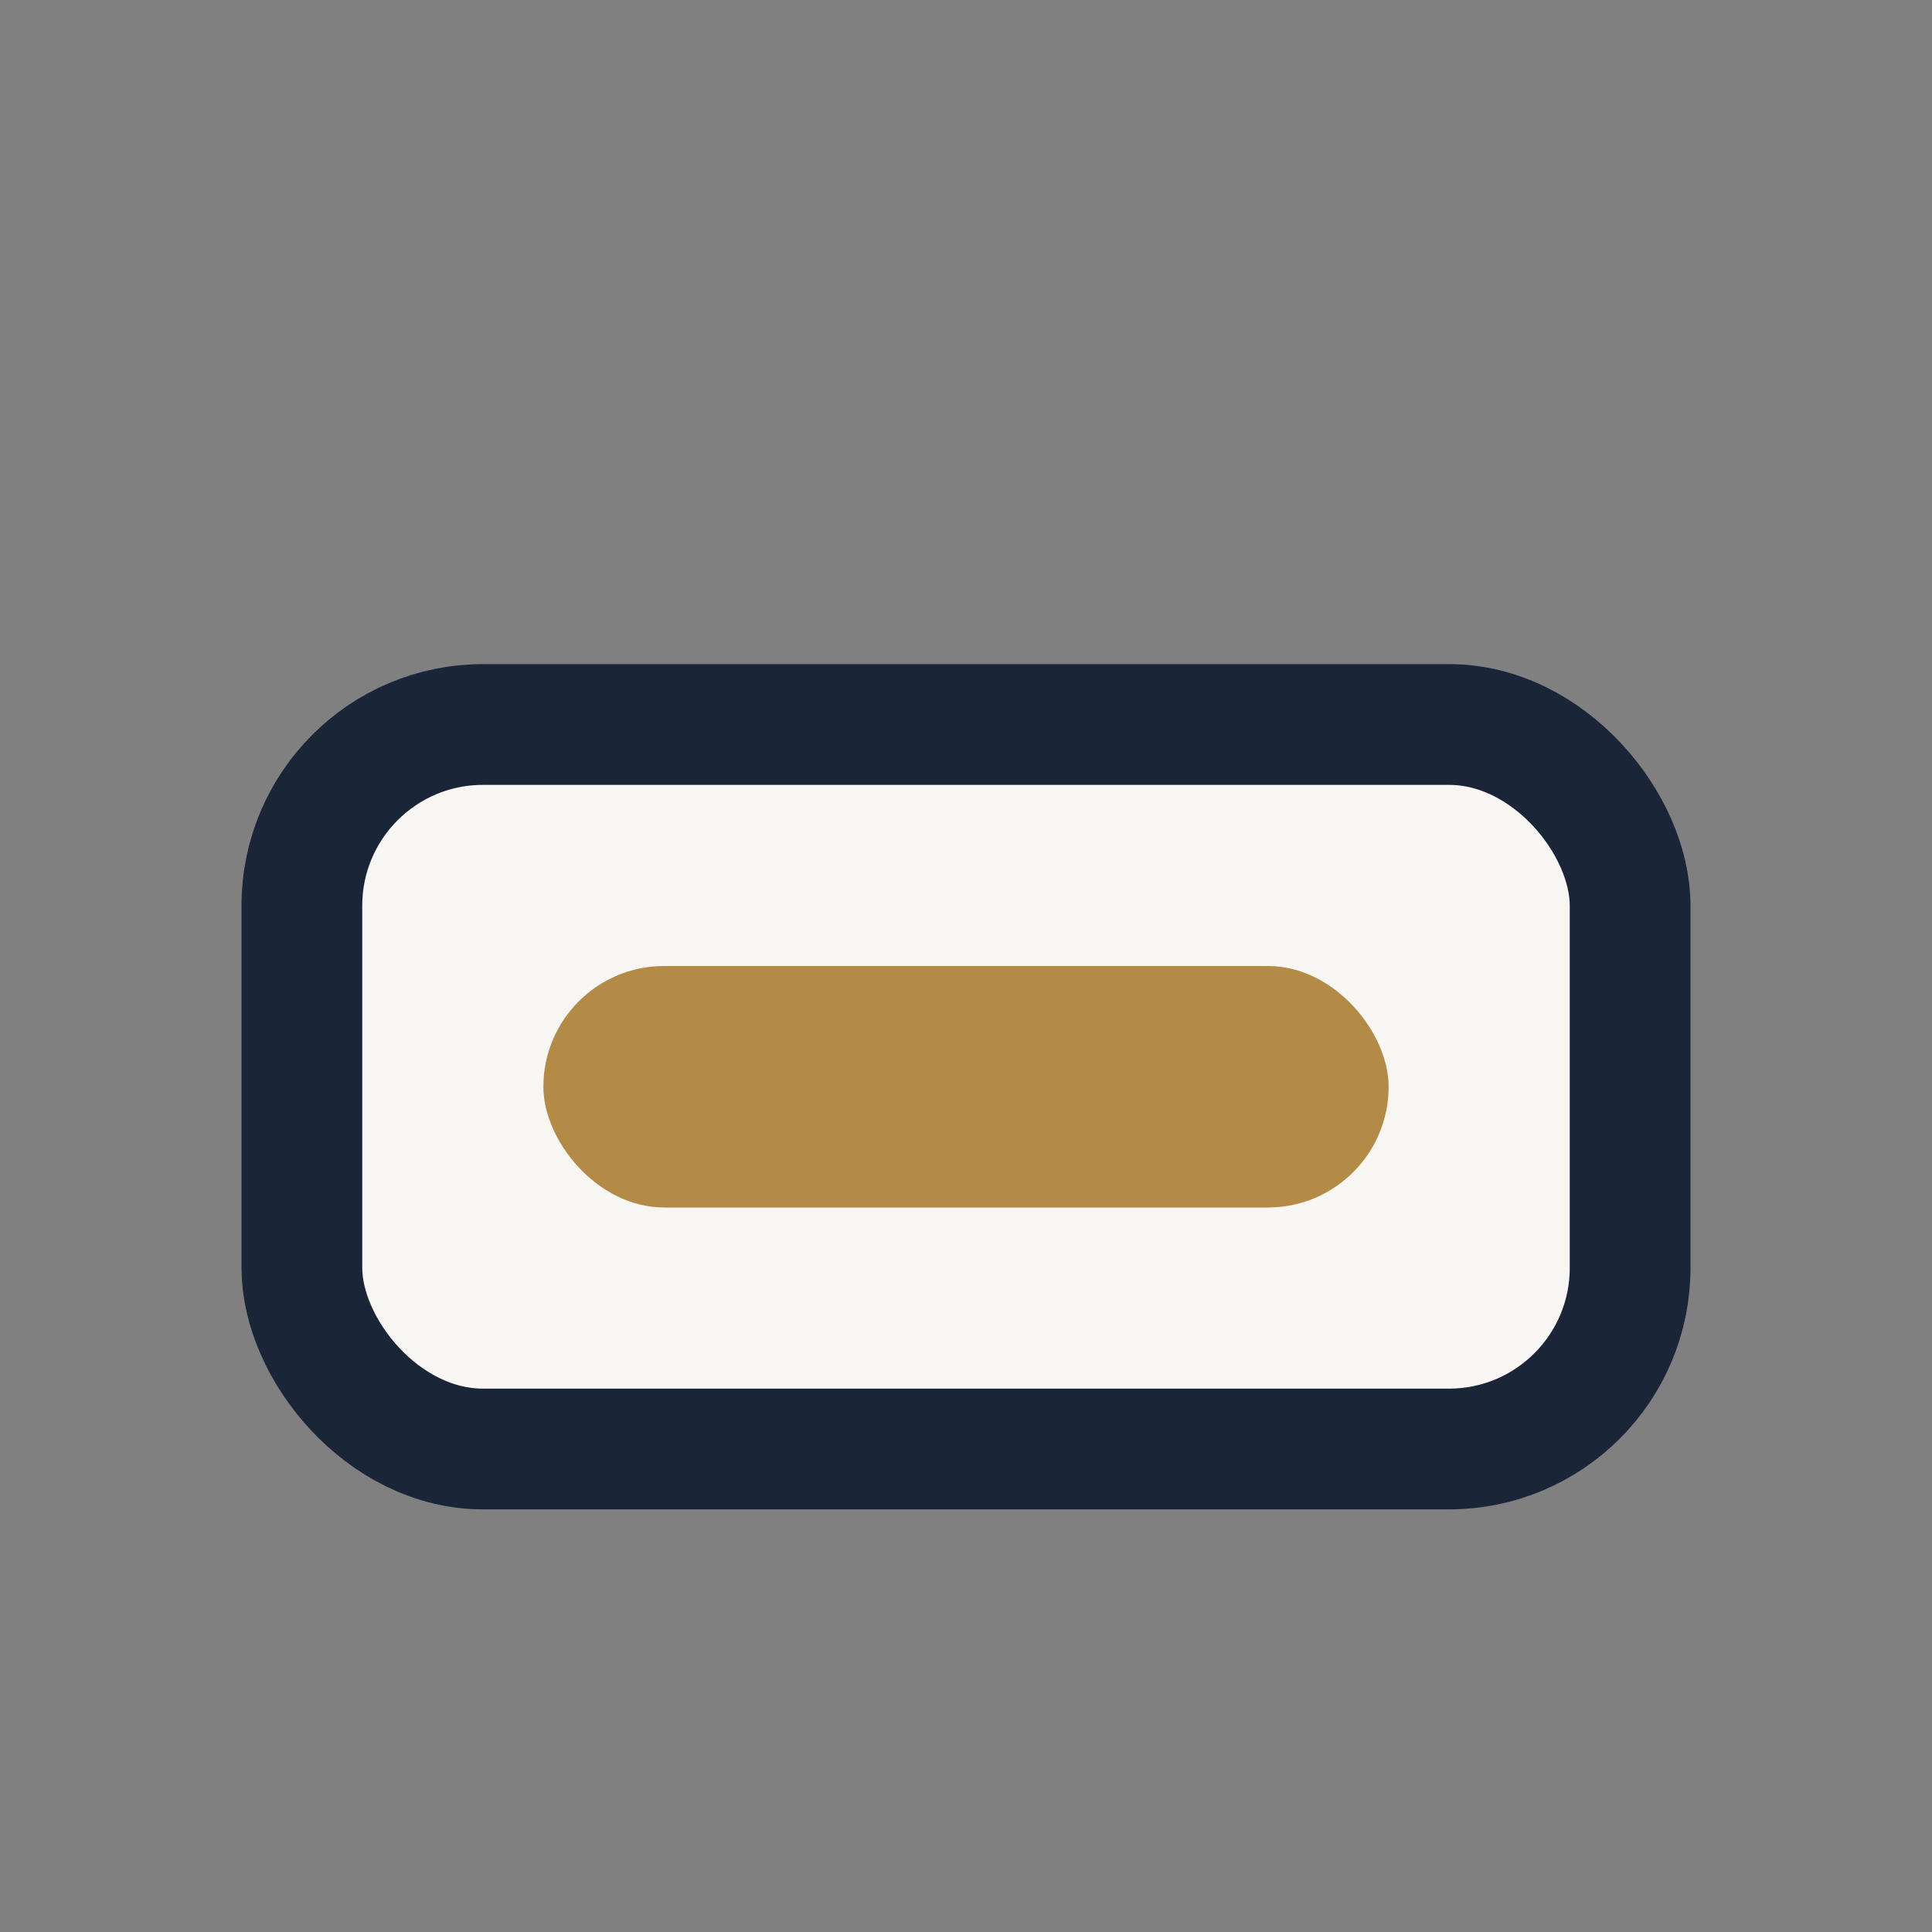
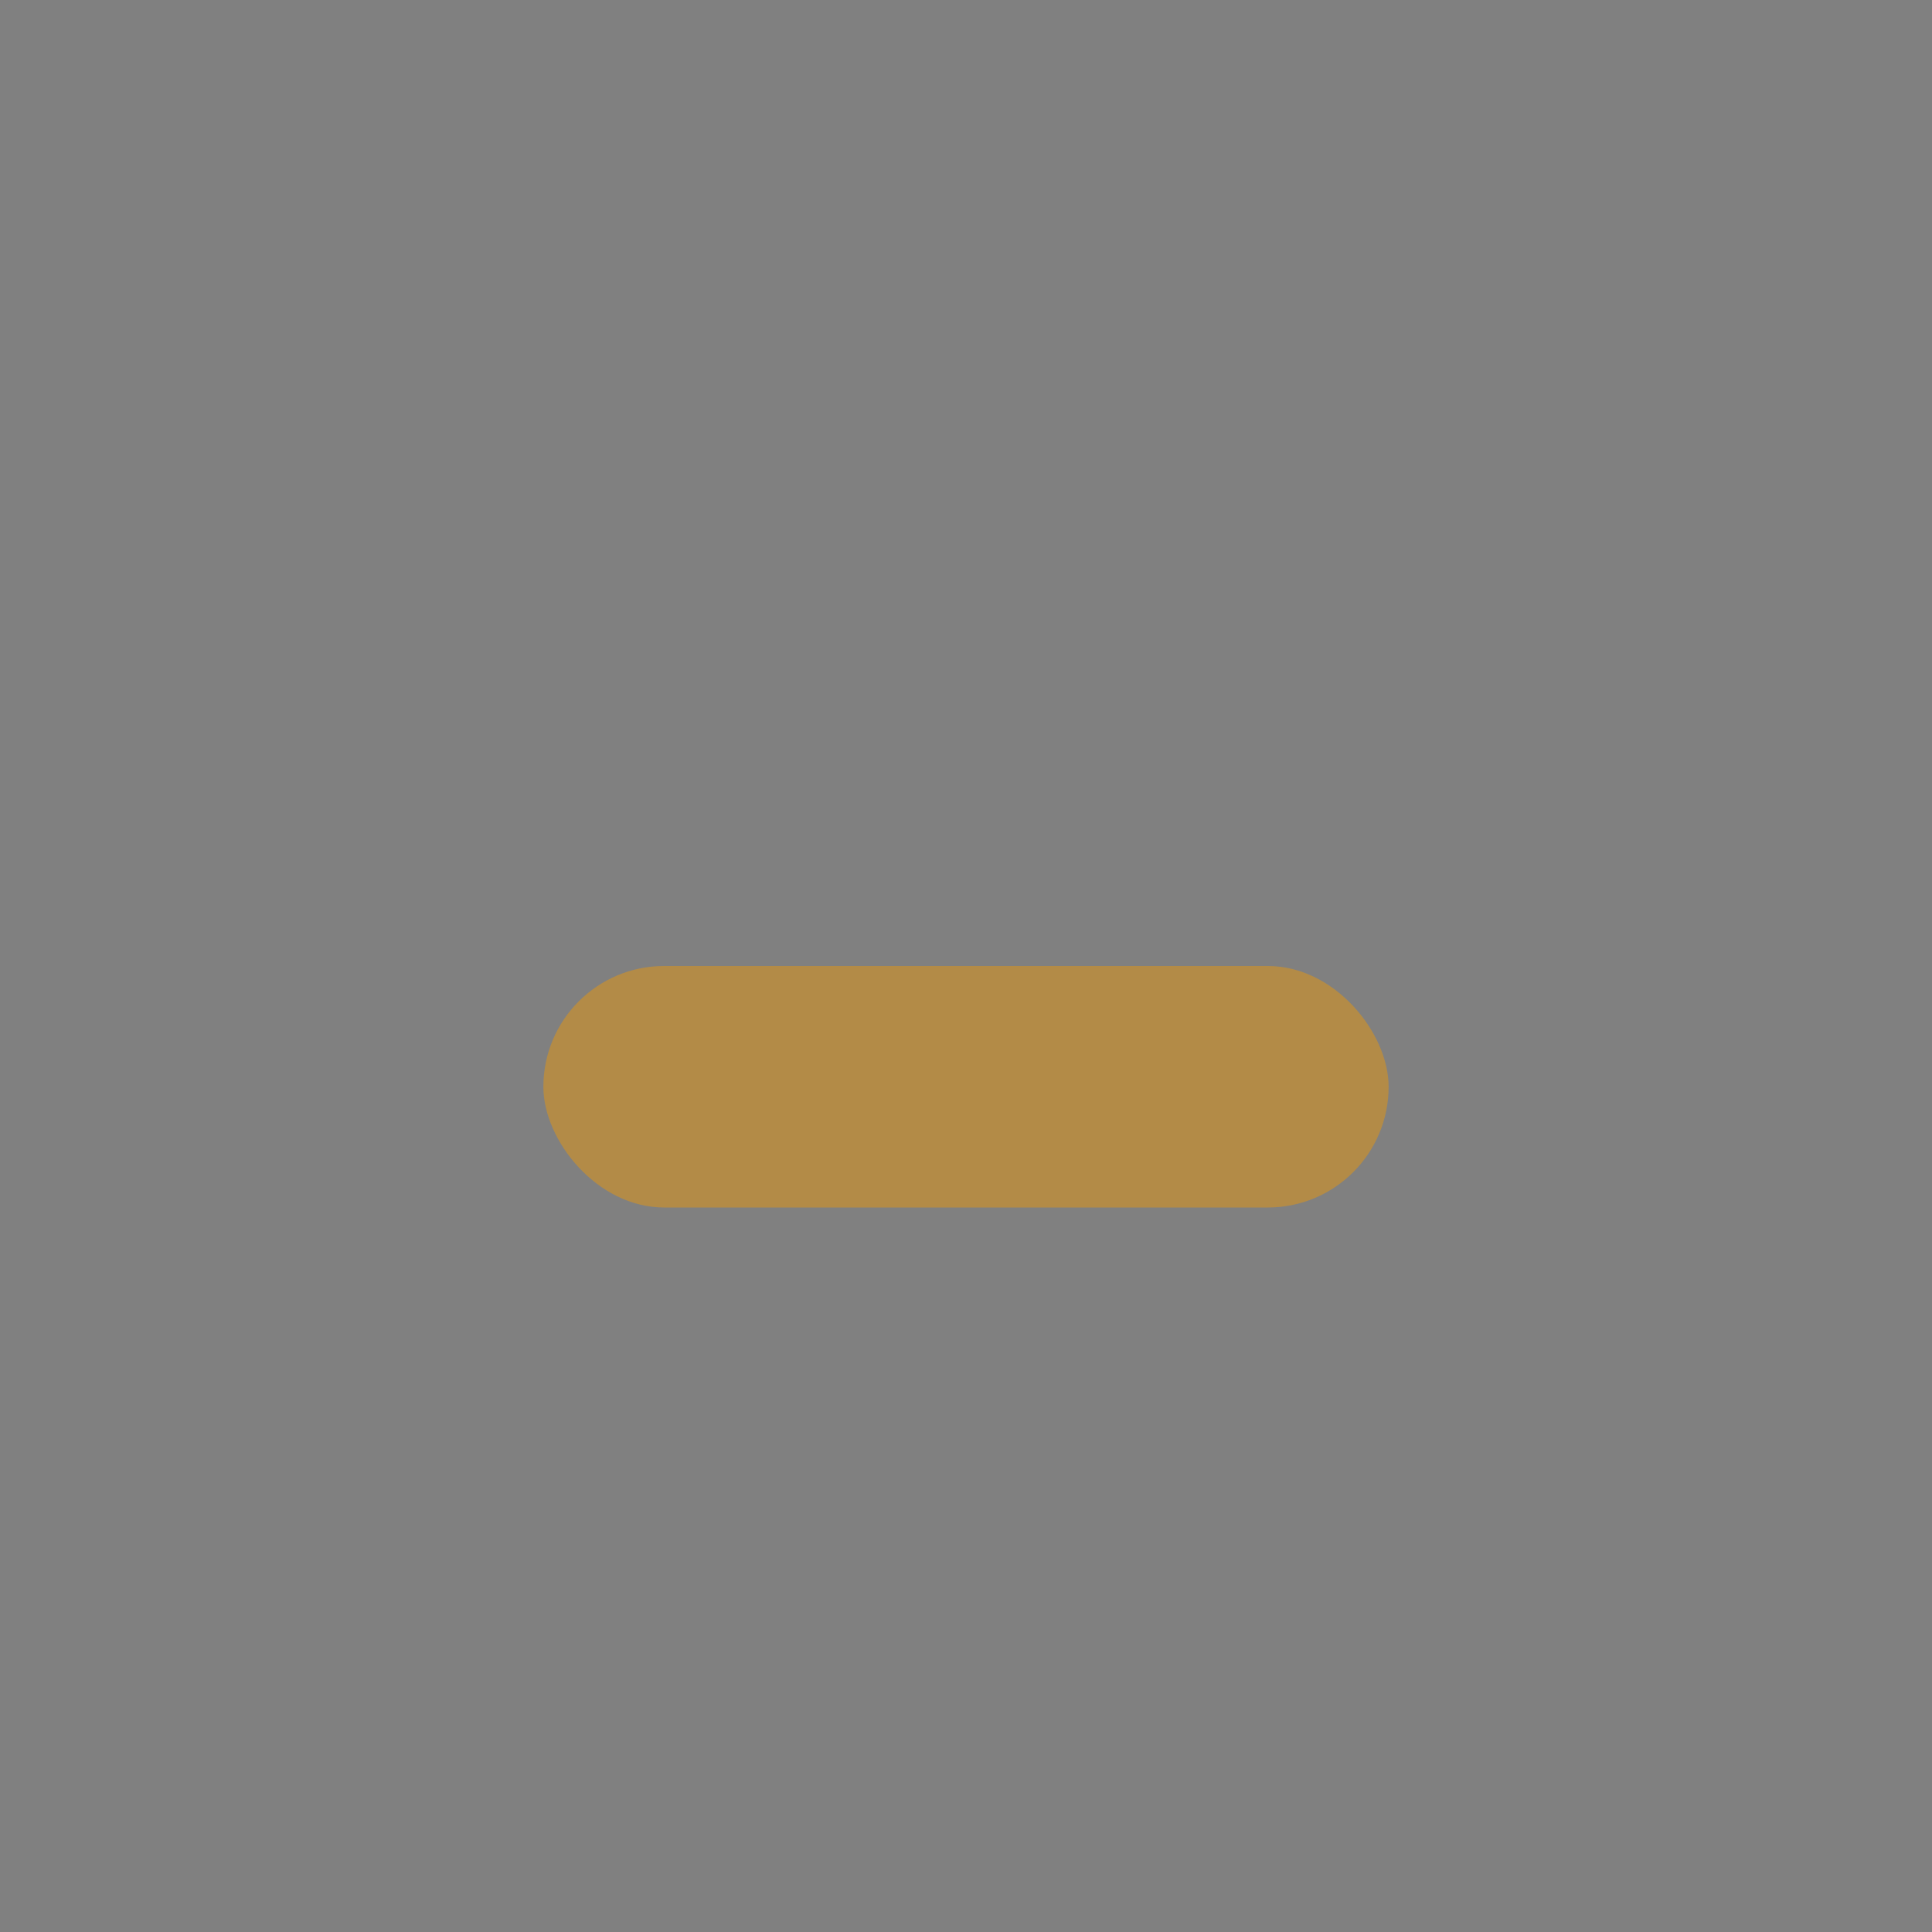
<svg xmlns="http://www.w3.org/2000/svg" width="32" height="32" viewBox="0 0 32 32">
  <rect x="0" y="0" width="32" height="32" fill="#808080" stroke="none" />
-   <rect x="5" y="12" width="22" height="12" rx="3" fill="#F8F6F2" stroke="#1A2537" stroke-width="2" />
  <rect x="9" y="16" width="14" height="4" rx="2" fill="#B38B47" />
</svg>